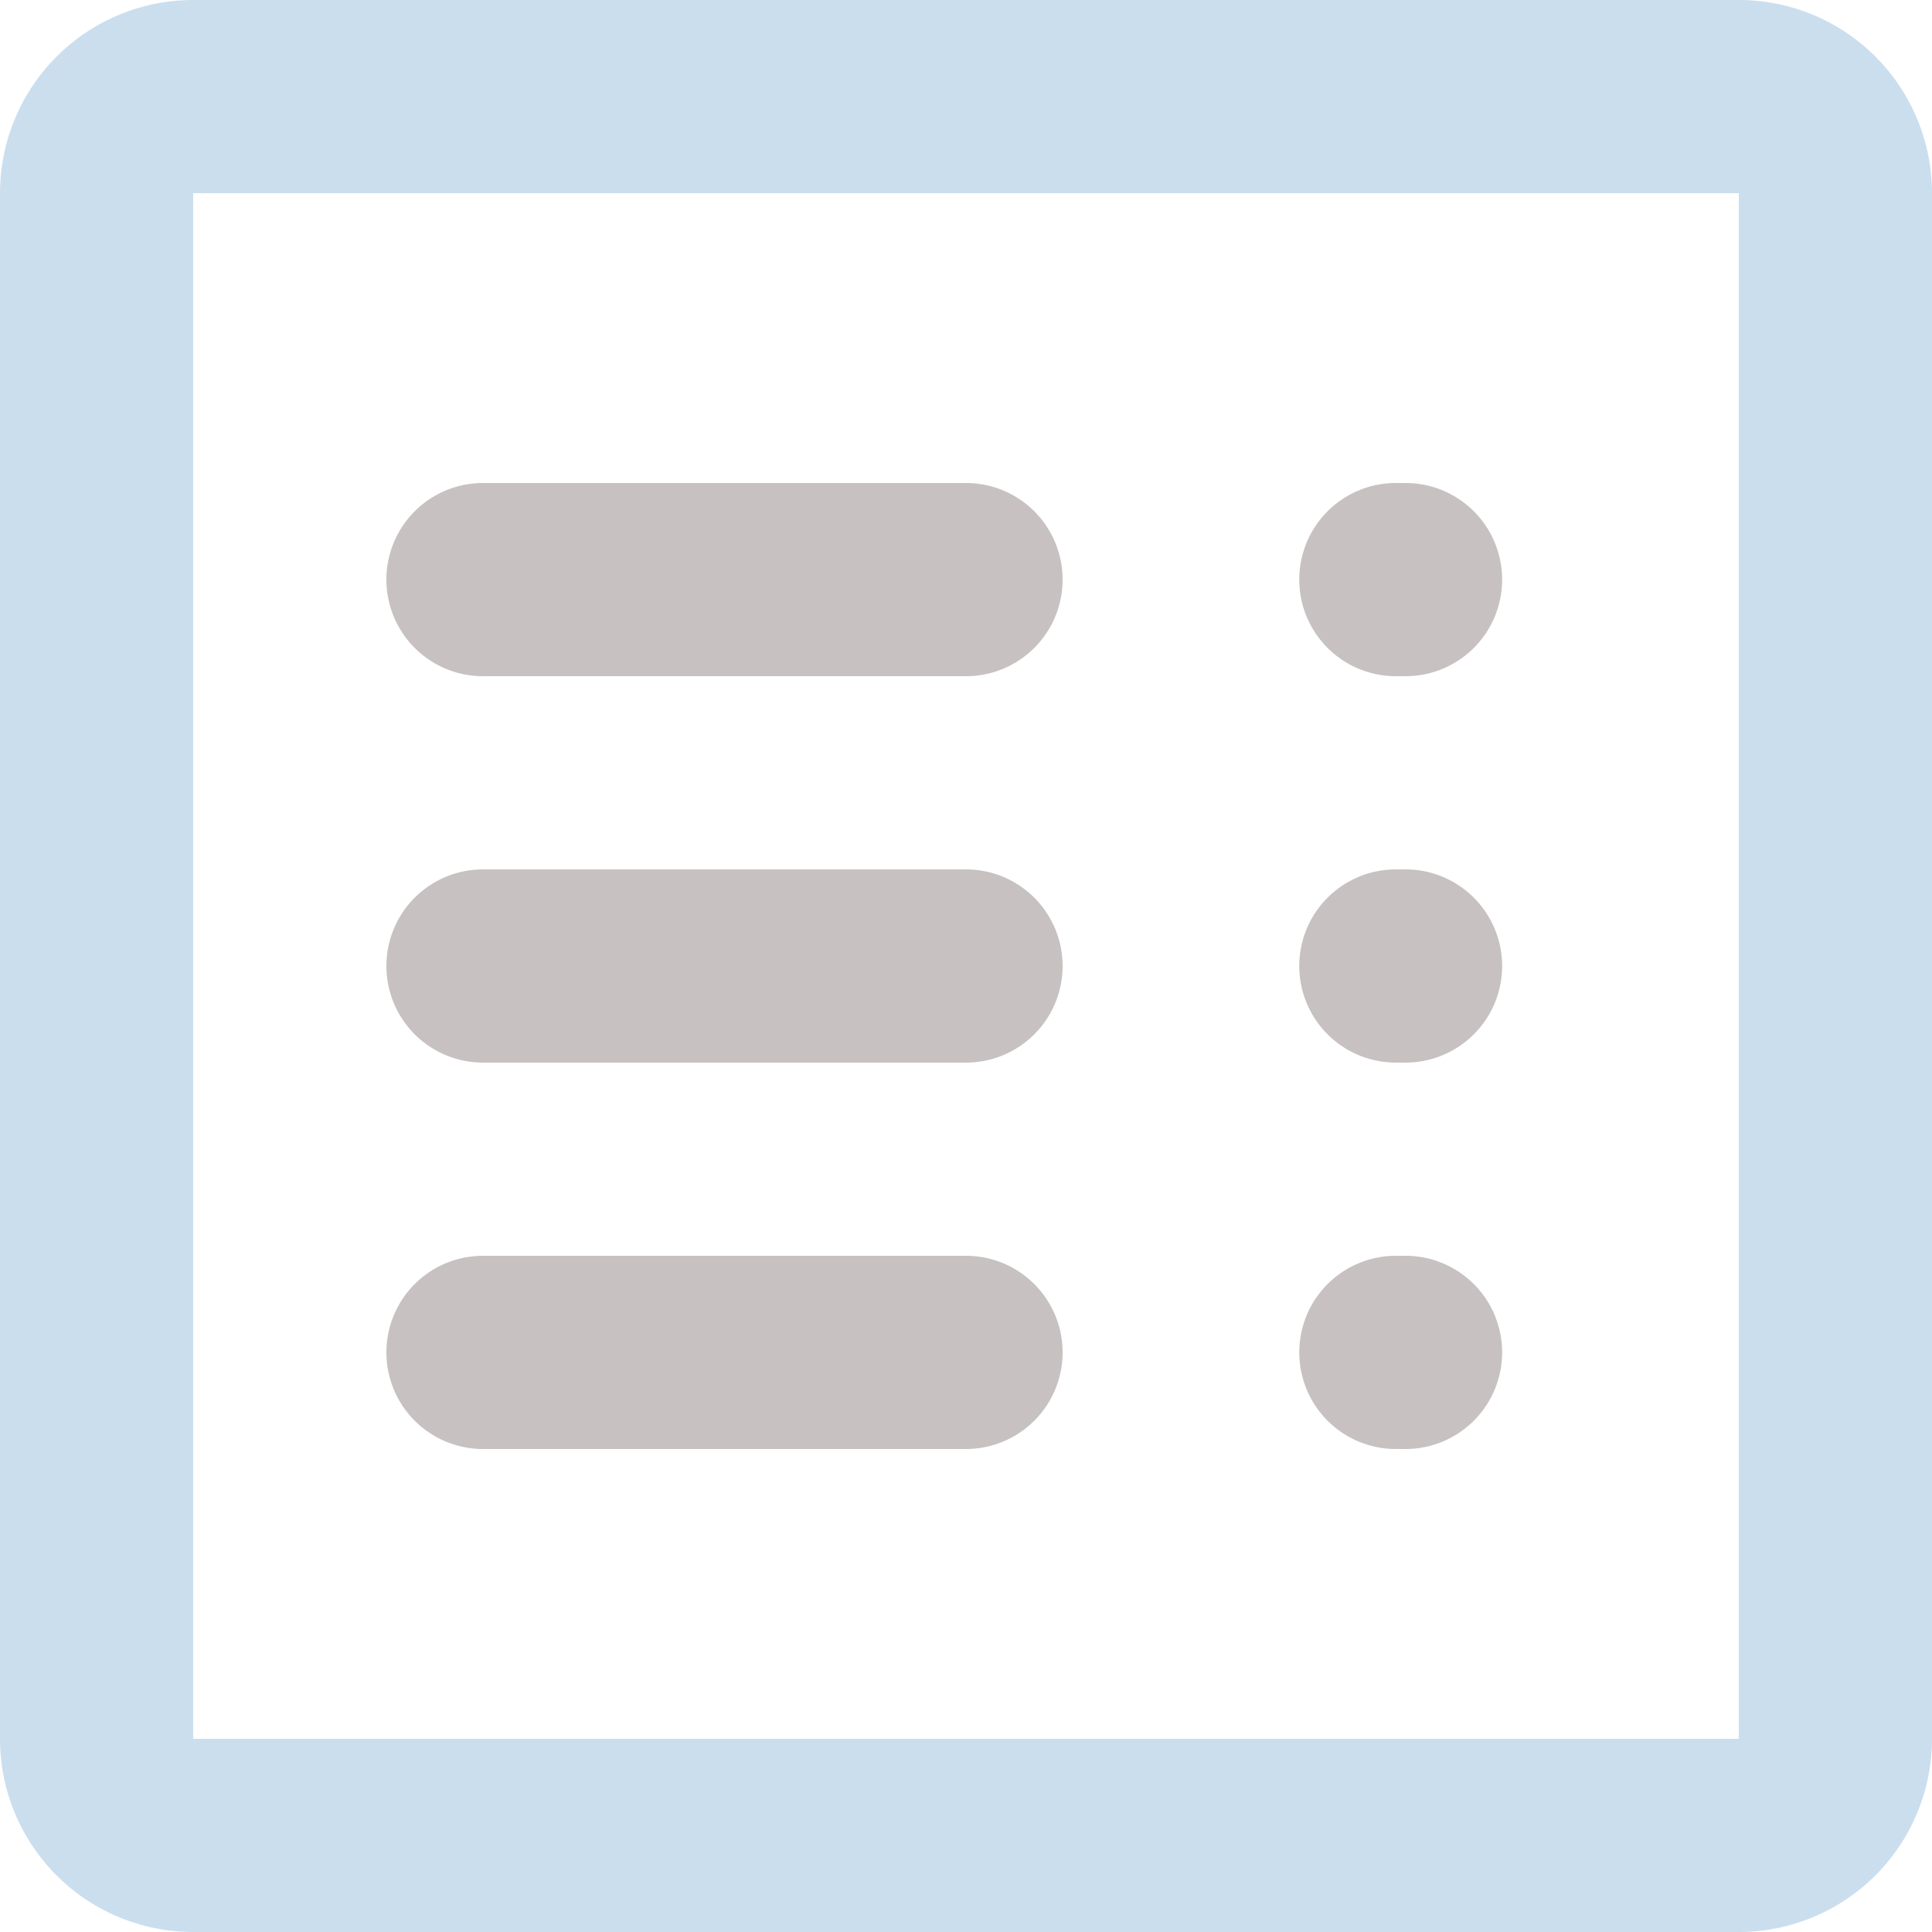
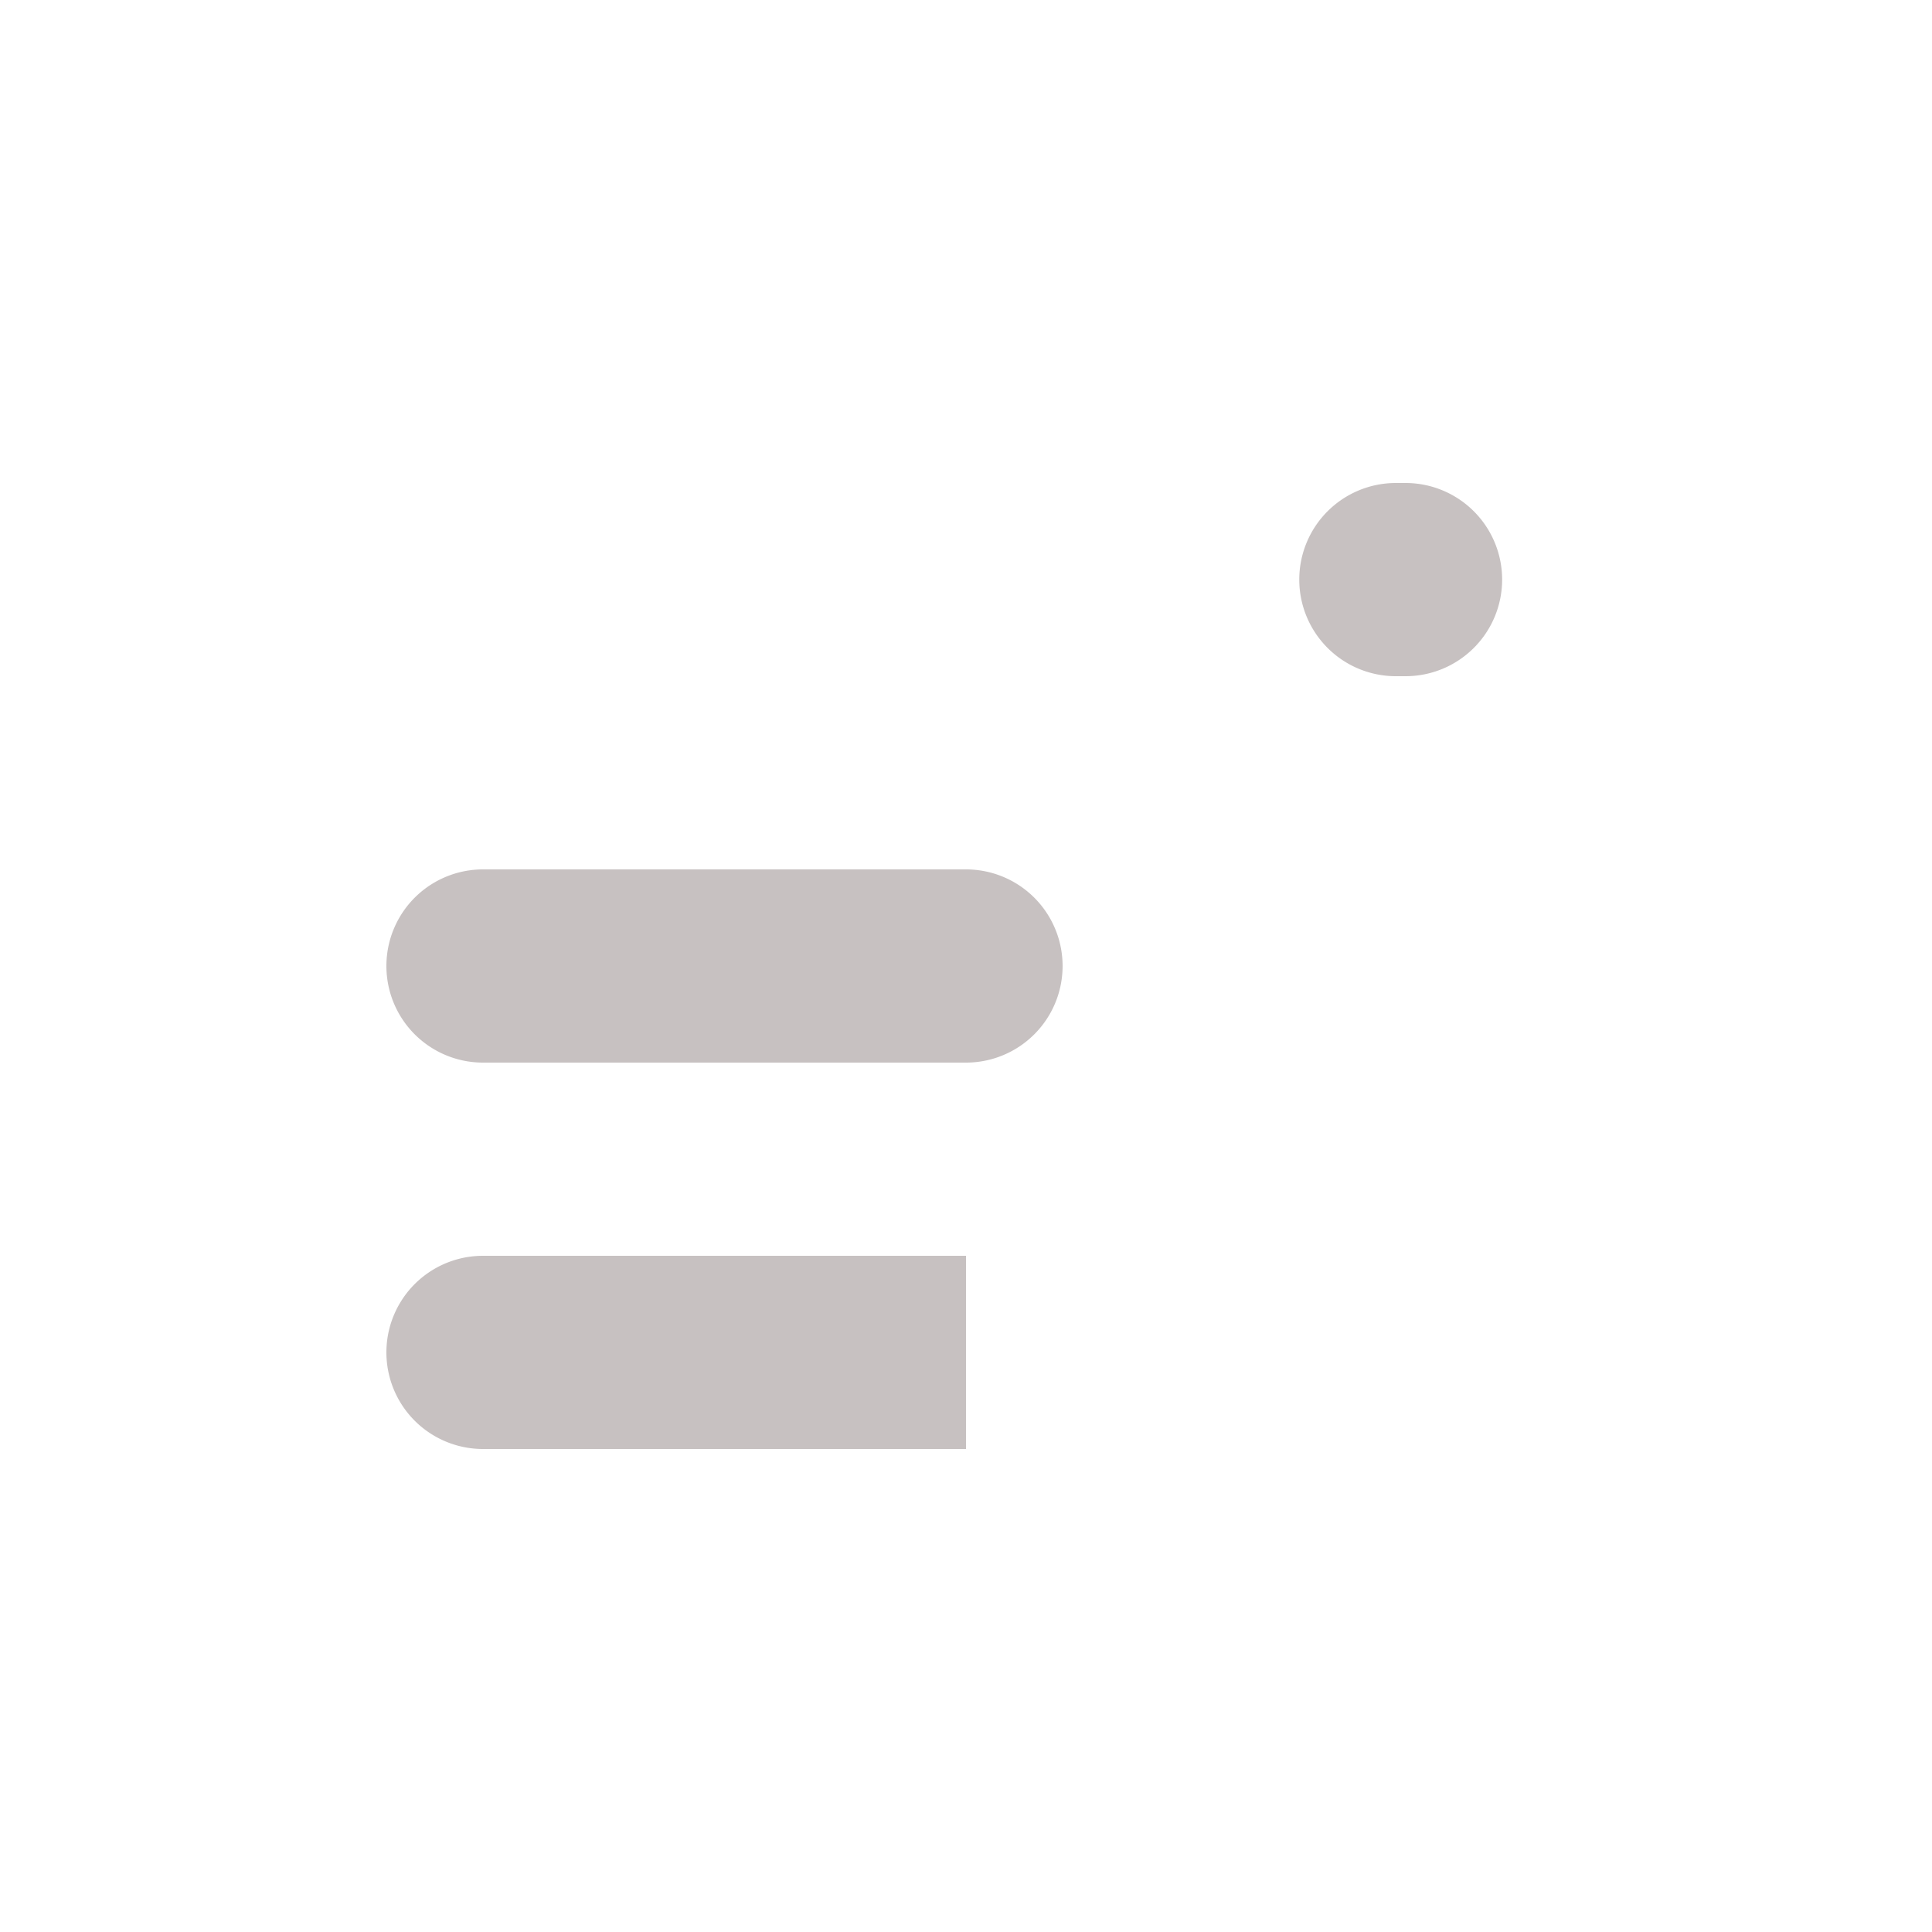
<svg xmlns="http://www.w3.org/2000/svg" width="20" height="20" viewBox="0 0 20 20">
  <g transform="translate(-1041 -12529)">
    <path d="M.1,1H0A1,1,0,0,1-1,0,1,1,0,0,1,0-1H.1a1,1,0,0,1,1,1A1,1,0,0,1,.1,1Z" transform="translate(1055.45 12535)" fill="#c7c1c1" />
-     <path d="M.1,1H0A1,1,0,0,1-1,0,1,1,0,0,1,0-1H.1a1,1,0,0,1,1,1A1,1,0,0,1,.1,1Z" transform="translate(1055.45 12539)" fill="#c7c1c1" />
-     <path d="M.1,1H0A1,1,0,0,1-1,0,1,1,0,0,1,0-1H.1a1,1,0,0,1,1,1A1,1,0,0,1,.1,1Z" transform="translate(1055.45 12543)" fill="#c7c1c1" />
-     <path d="M12,17H7a1,1,0,0,1,0-2h5a1,1,0,0,1,0,2Z" transform="translate(1039 12527)" fill="#c7c1c1" />
+     <path d="M12,17H7a1,1,0,0,1,0-2h5Z" transform="translate(1039 12527)" fill="#c7c1c1" />
    <path d="M12,17H7a1,1,0,0,1,0-2h5a1,1,0,0,1,0,2Z" transform="translate(1039 12523)" fill="#c7c1c1" />
-     <path d="M12,17H7a1,1,0,0,1,0-2h5a1,1,0,0,1,0,2Z" transform="translate(1039 12519)" fill="#c7c1c1" />
-     <path d="M1-1H17a2,2,0,0,1,2,2V17a2,2,0,0,1-2,2H1a2,2,0,0,1-2-2V1A2,2,0,0,1,1-1ZM17,17V1H1V17Z" transform="translate(1042 12530)" fill="#cbdeee" />
  </g>
</svg>